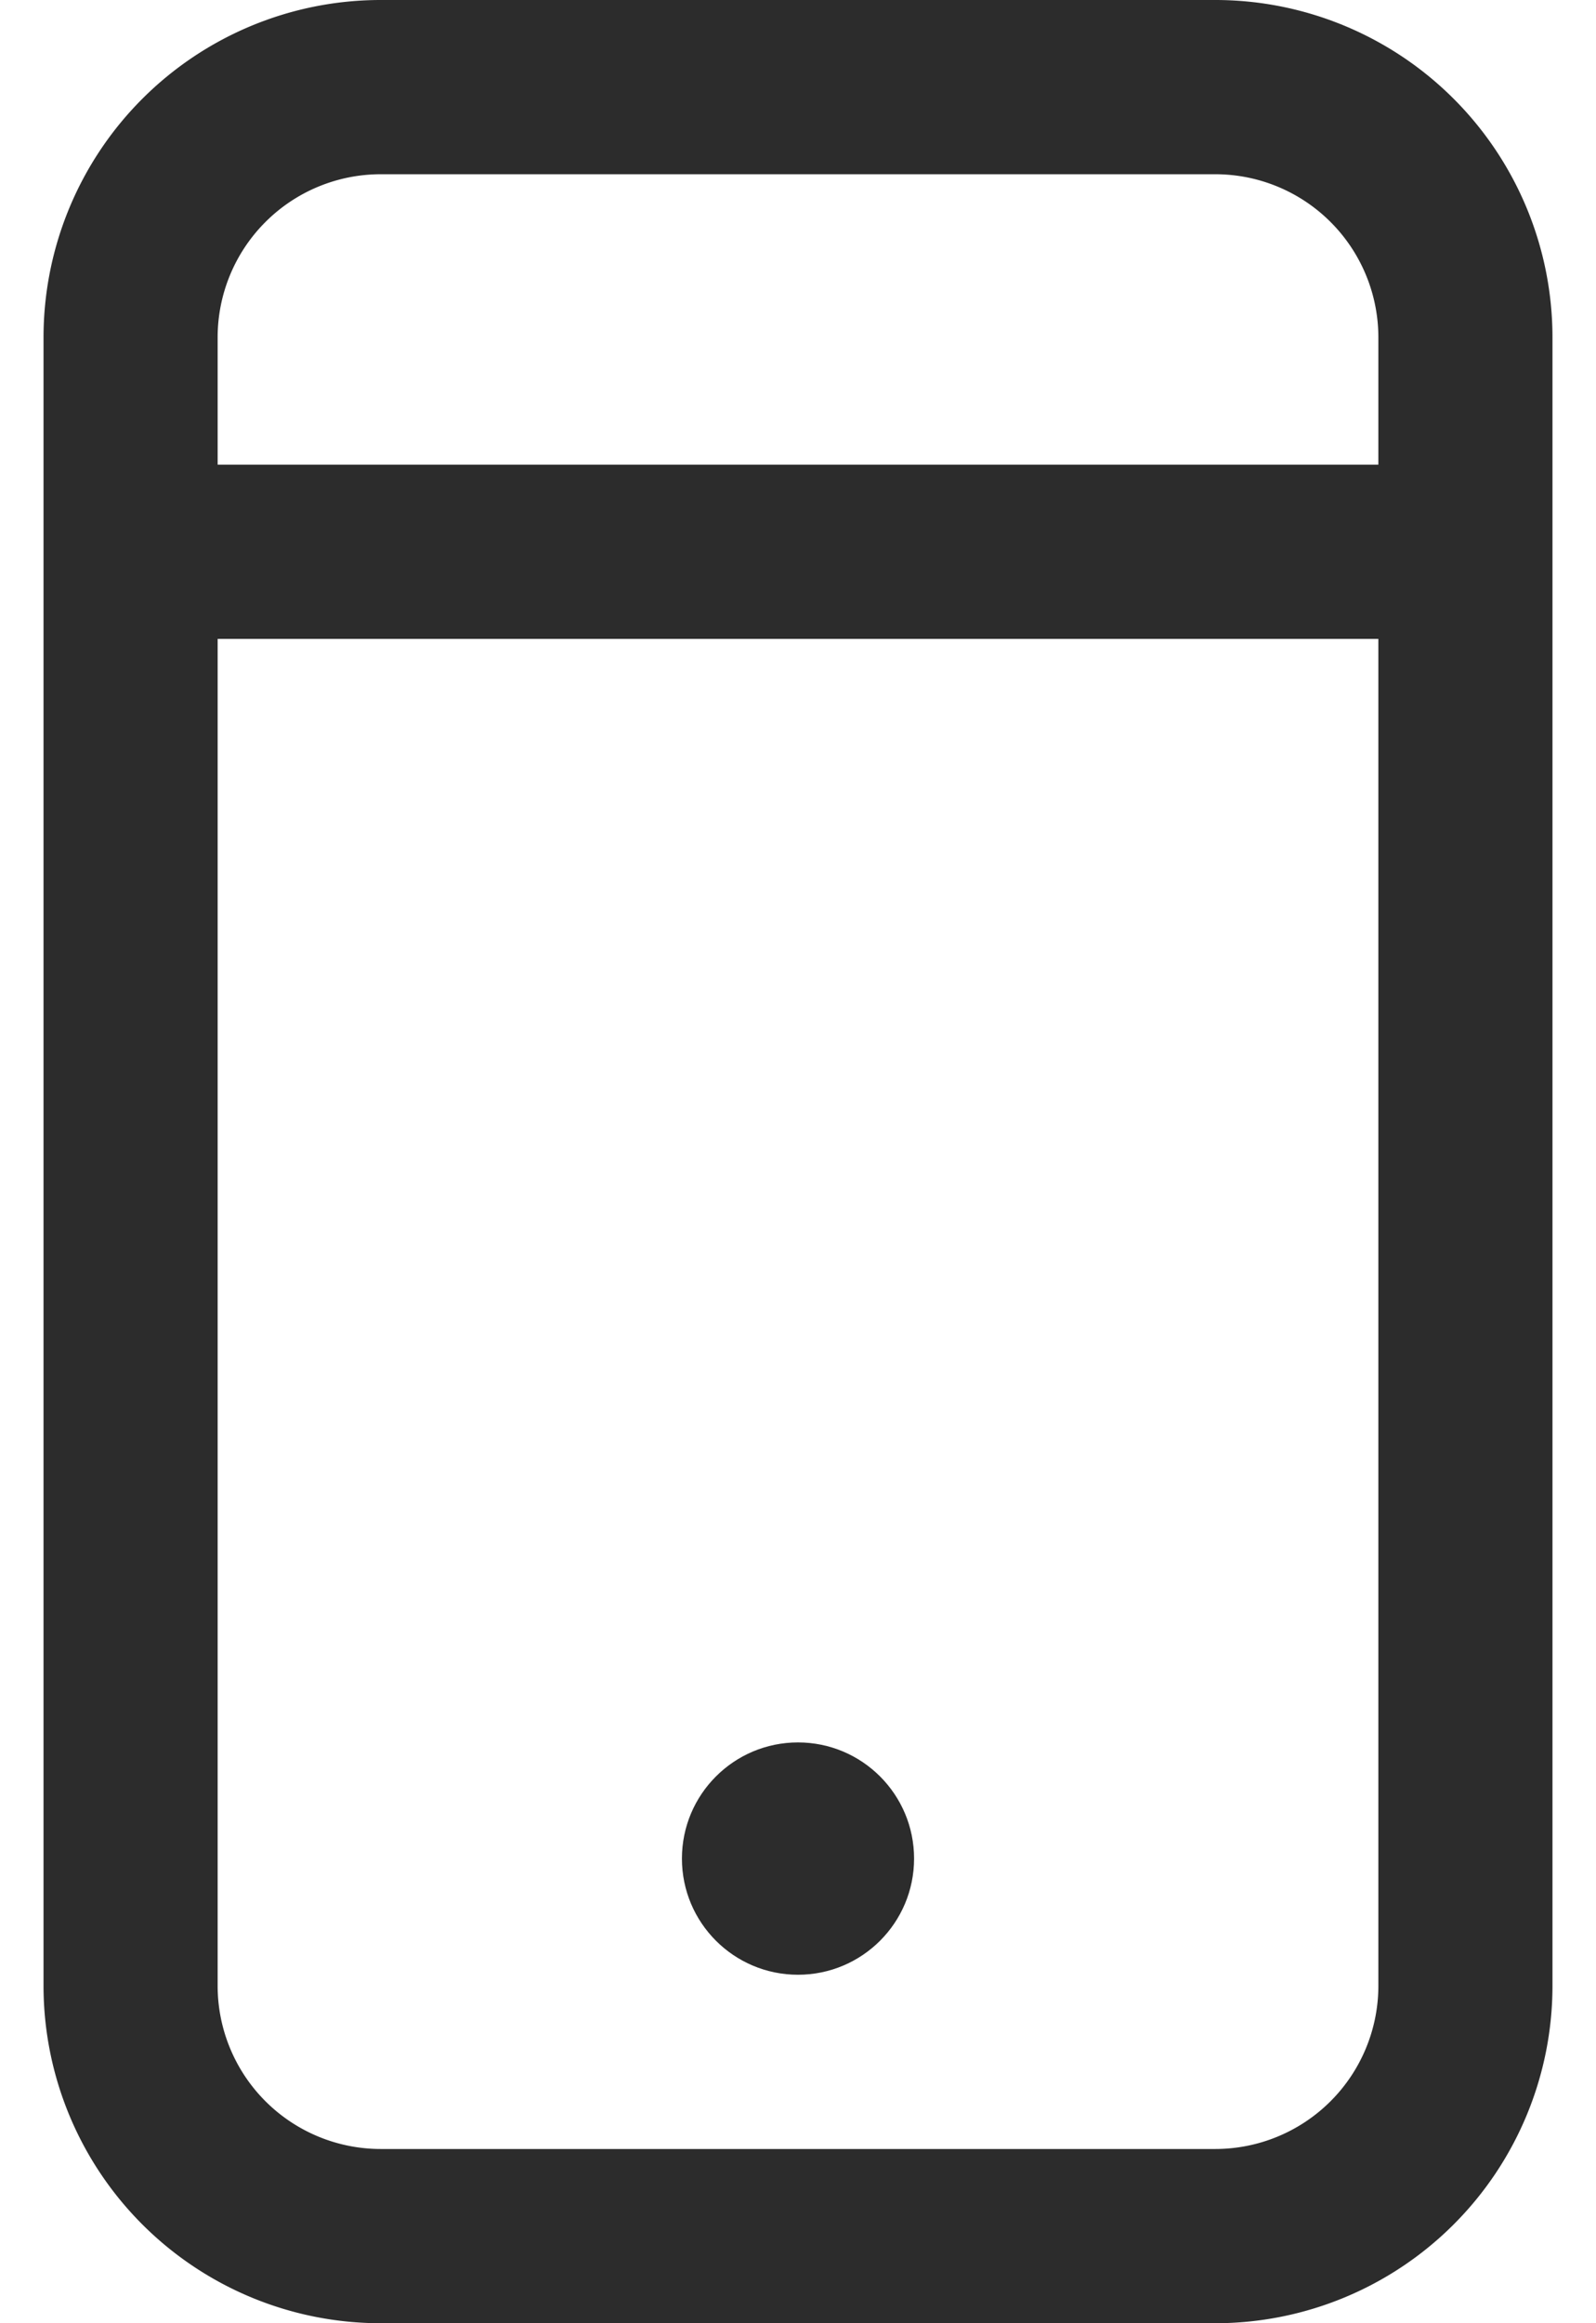
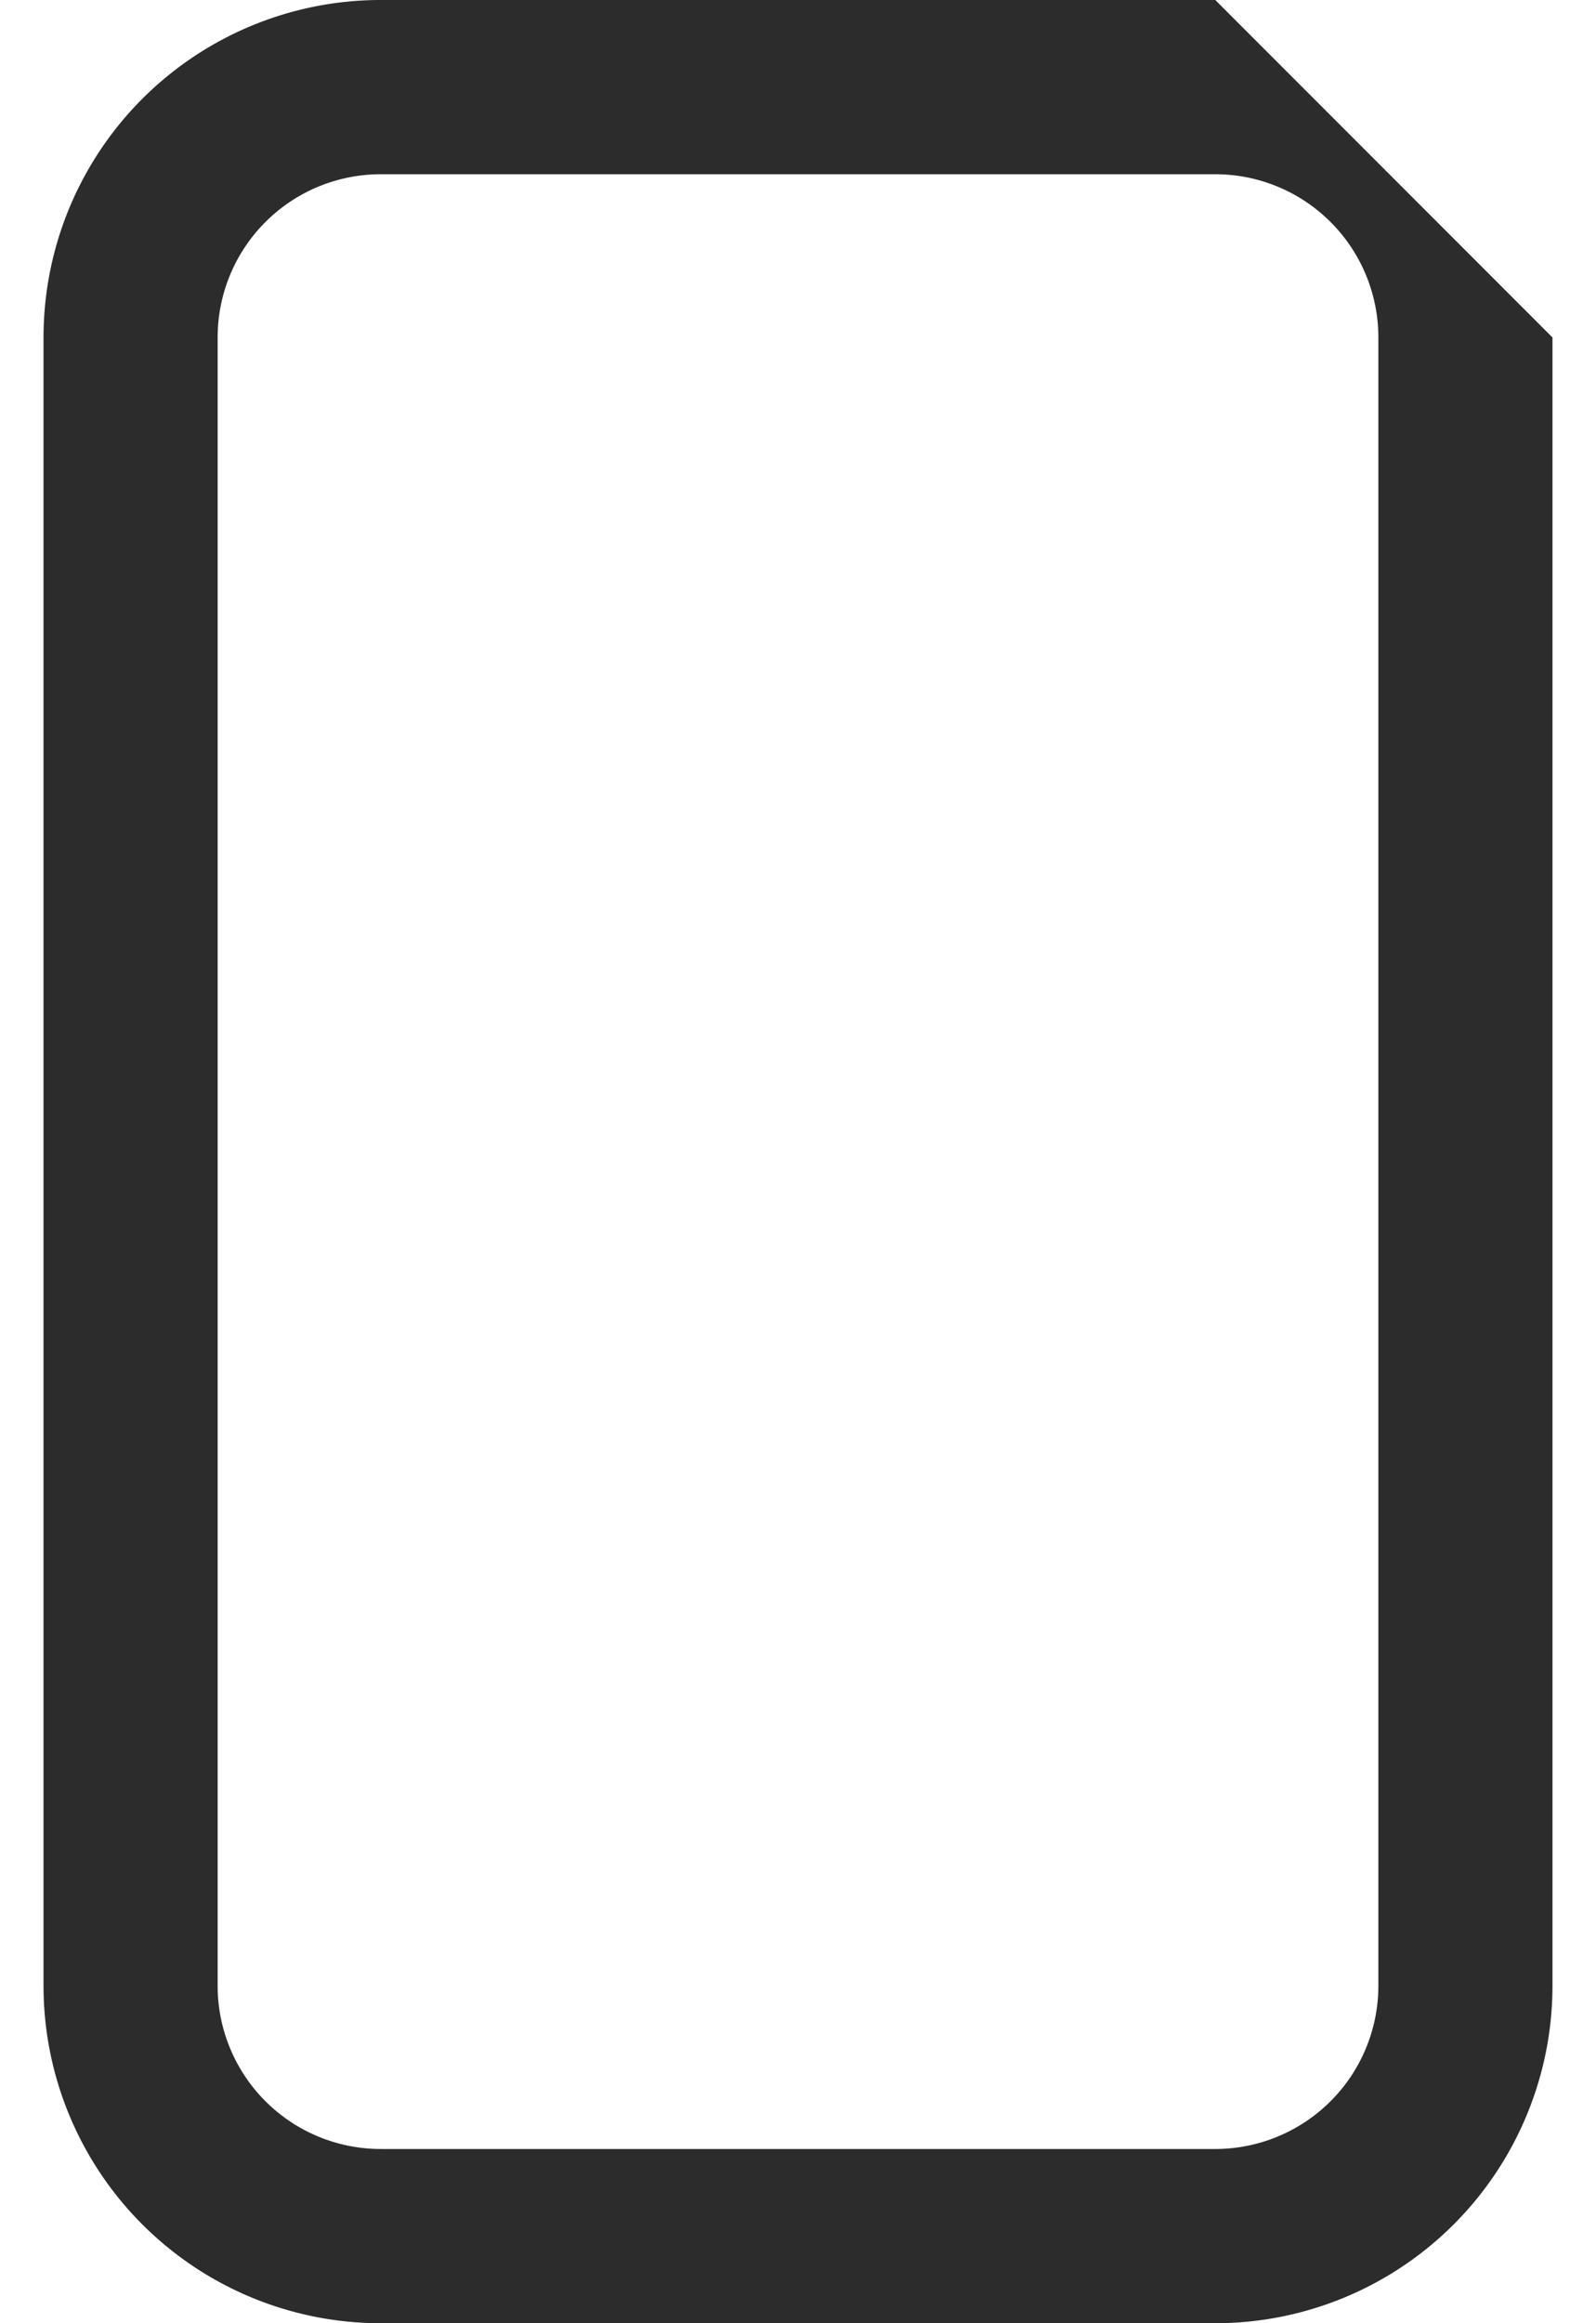
<svg xmlns="http://www.w3.org/2000/svg" width="22" height="32" viewBox="0 0 22 32">
  <g fill="none" fill-rule="evenodd" transform="translate(.6)">
-     <path fill="#2C2C2C" fill-rule="nonzero" d="M16.152 2.4A2.248 2.248 0 0118.4 4.648v22.704a2.248 2.248 0 01-2.248 2.248H4.648A2.248 2.248 0 012.4 27.352V4.648A2.248 2.248 0 014.648 2.4h11.504m0-2.4H4.648A4.648 4.648 0 000 4.648v22.704A4.648 4.648 0 004.648 32h11.504a4.648 4.648 0 004.648-4.648V4.648A4.648 4.648 0 0016.152 0z" />
-     <path stroke="#2C2C2C" stroke-width="2.4" d="M2 7.6L18.8 7.6" />
-     <circle cx="10.4" cy="25.6" r="1.6" fill="#2C2C2C" fill-rule="nonzero" />
+     <path fill="#2C2C2C" fill-rule="nonzero" d="M16.152 2.4A2.248 2.248 0 0118.4 4.648v22.704a2.248 2.248 0 01-2.248 2.248H4.648A2.248 2.248 0 012.4 27.352V4.648A2.248 2.248 0 014.648 2.4h11.504m0-2.4H4.648A4.648 4.648 0 000 4.648v22.704A4.648 4.648 0 004.648 32h11.504a4.648 4.648 0 004.648-4.648V4.648z" />
  </g>
</svg>